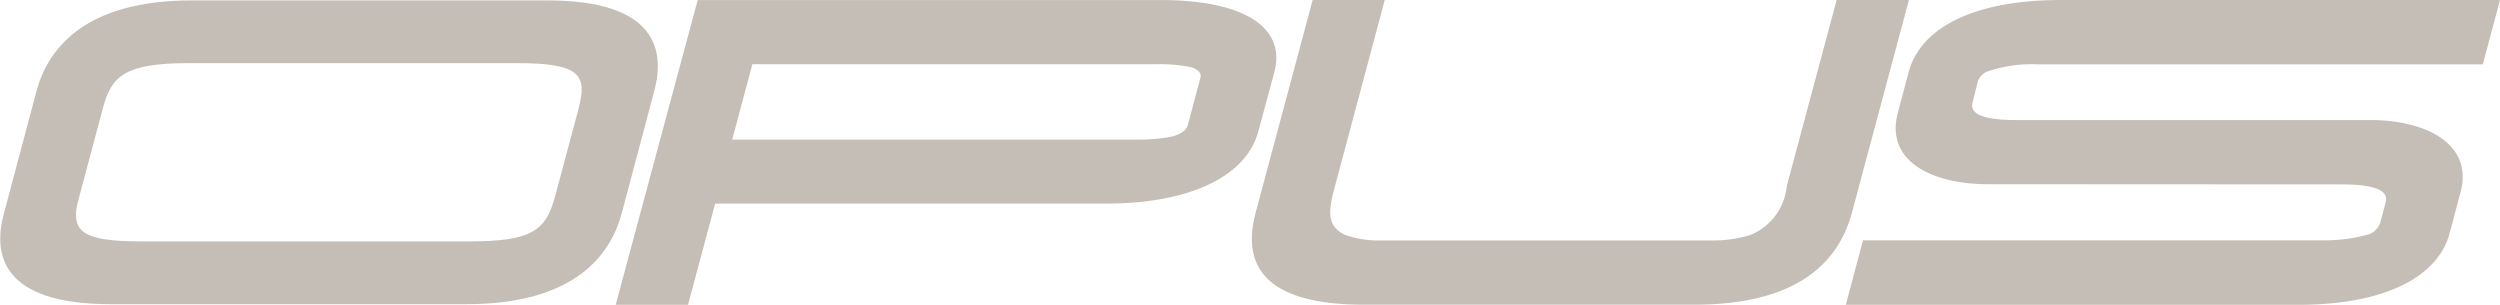
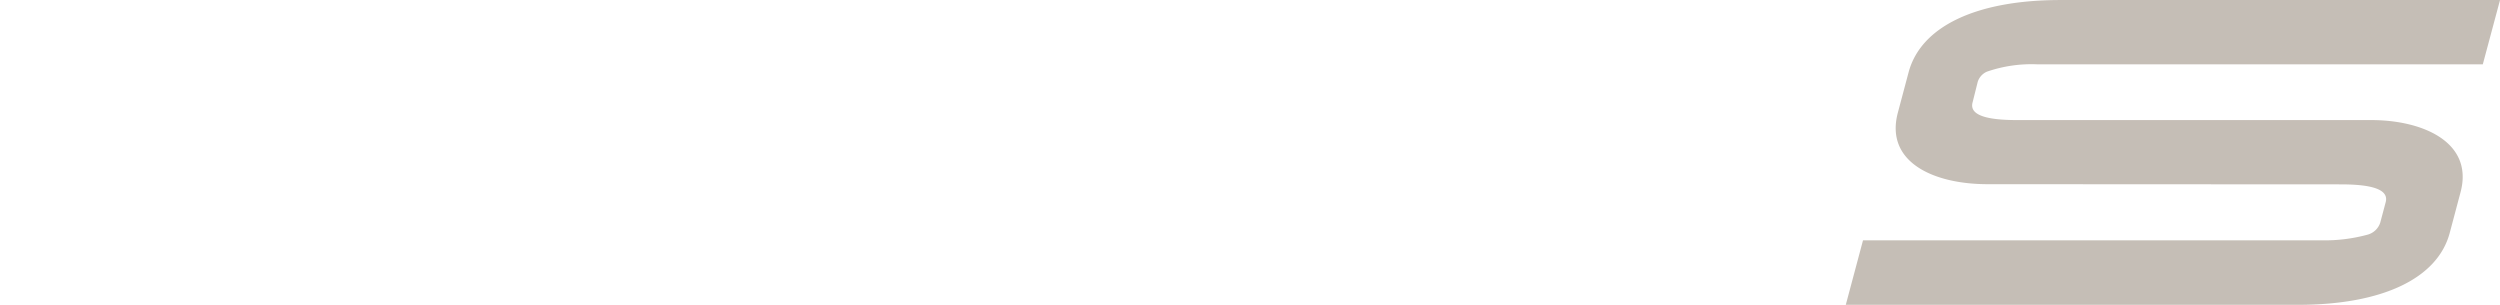
<svg xmlns="http://www.w3.org/2000/svg" id="Group_95" data-name="Group 95" width="95.543" height="11.651" viewBox="0 0 95.543 11.651">
-   <path id="Path_747" data-name="Path 747" d="M658.548,967.988h-2.762L653.88,975.1a2.24,2.24,0,0,1-1.389,1.866,4.751,4.751,0,0,1-1.479.211l-12.631,0a3.739,3.739,0,0,1-1.388-.217c-.64-.3-.647-.824-.438-1.636l1.963-7.343h-2.755l-2.177,8.122c-.629,2.34.759,3.529,4.126,3.529h12.645c3.363,0,5.388-1.186,6.017-3.525Z" transform="translate(-585.595 -967.988)" fill="#c5beb6" />
  <path id="Path_748" data-name="Path 748" d="M703.635,971.12a.63.63,0,0,1,.355-.394,5.223,5.223,0,0,1,1.913-.28h17.036l.658-2.457h-16.8c-3.215,0-5.327,1.007-5.8,2.752l-.412,1.547c-.506,1.891,1.356,2.739,3.424,2.739l13.473.007c.825,0,1.9.076,1.747.674l-.209.787a.7.7,0,0,1-.47.457,6.213,6.213,0,0,1-1.743.221H699.252l-.658,2.464h17.292c3.2,0,5.323-1,5.789-2.748l.412-1.55c.51-1.9-1.414-2.762-3.414-2.762H705.165c-.814,0-1.891-.076-1.725-.677Z" transform="translate(-628.053 -967.988)" fill="#c5beb6" />
-   <path id="Path_749" data-name="Path 749" d="M588.817,970.756c.459-1.727-1.161-2.763-4.347-2.763H566.781s-2.777,10.319-3.009,11.185l-.123.461h2.762l1.038-3.867h14.938c3.182,0,5.355-1.03,5.818-2.755Zm-2.824.213-.485,1.814c-.025.072-.09.294-.618.429a6.57,6.57,0,0,1-1.338.113H568.1l.77-2.88H584.3a5.906,5.906,0,0,1,1.349.119C586.055,970.7,586.011,970.906,585.993,970.969Z" transform="translate(-540.117 -967.991)" fill="#c5beb6" />
-   <path id="Path_750" data-name="Path 750" d="M521.1,971.49c.424-1.575.054-3.456-4.078-3.456h-13.6c-4.133,0-5.5,1.881-5.93,3.456l-1.251,4.7c-.427,1.575-.058,3.453,4.071,3.453h13.611c4.126,0,5.5-1.878,5.927-3.453Zm-2.882.641-.915,3.412c-.347,1.273-.867,1.7-3.261,1.7H501.461c-2.185,0-2.622-.377-2.416-1.412l.988-3.7c.318-1.2.839-1.7,3.258-1.7h12.57C518.242,970.43,518.547,970.876,518.214,972.131Z" transform="translate(-496.095 -968.018)" fill="#c5beb6" />
</svg>